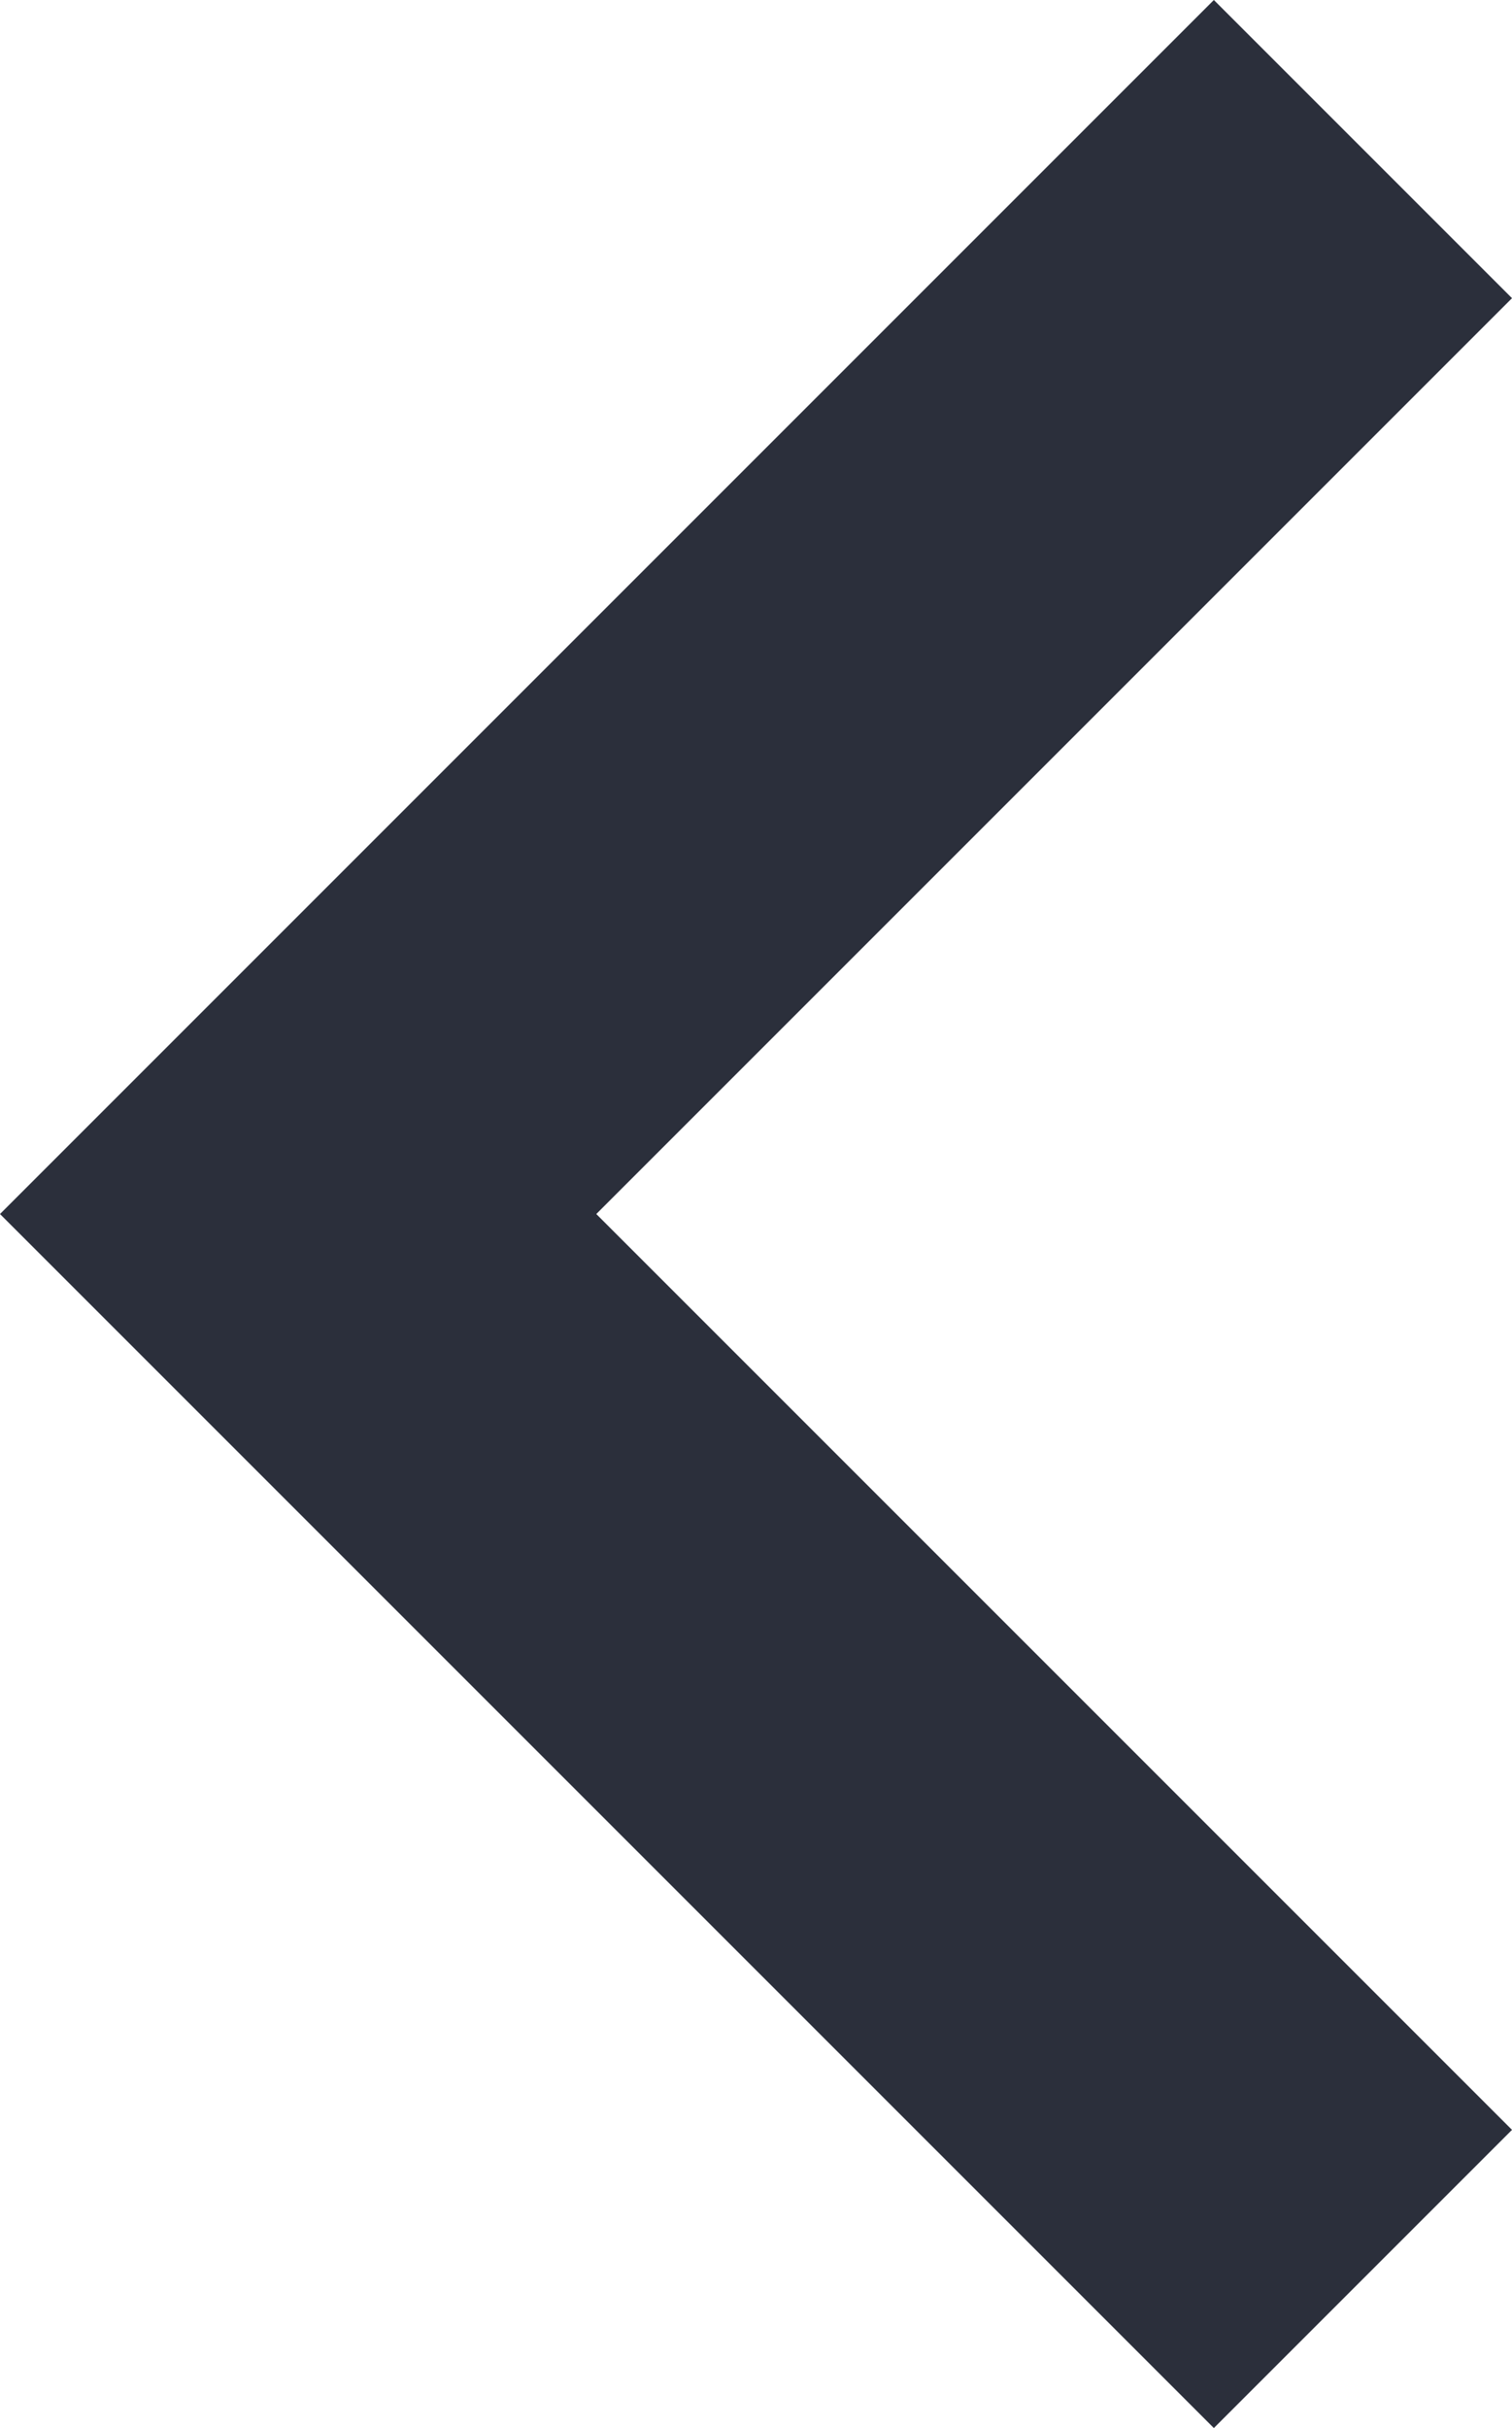
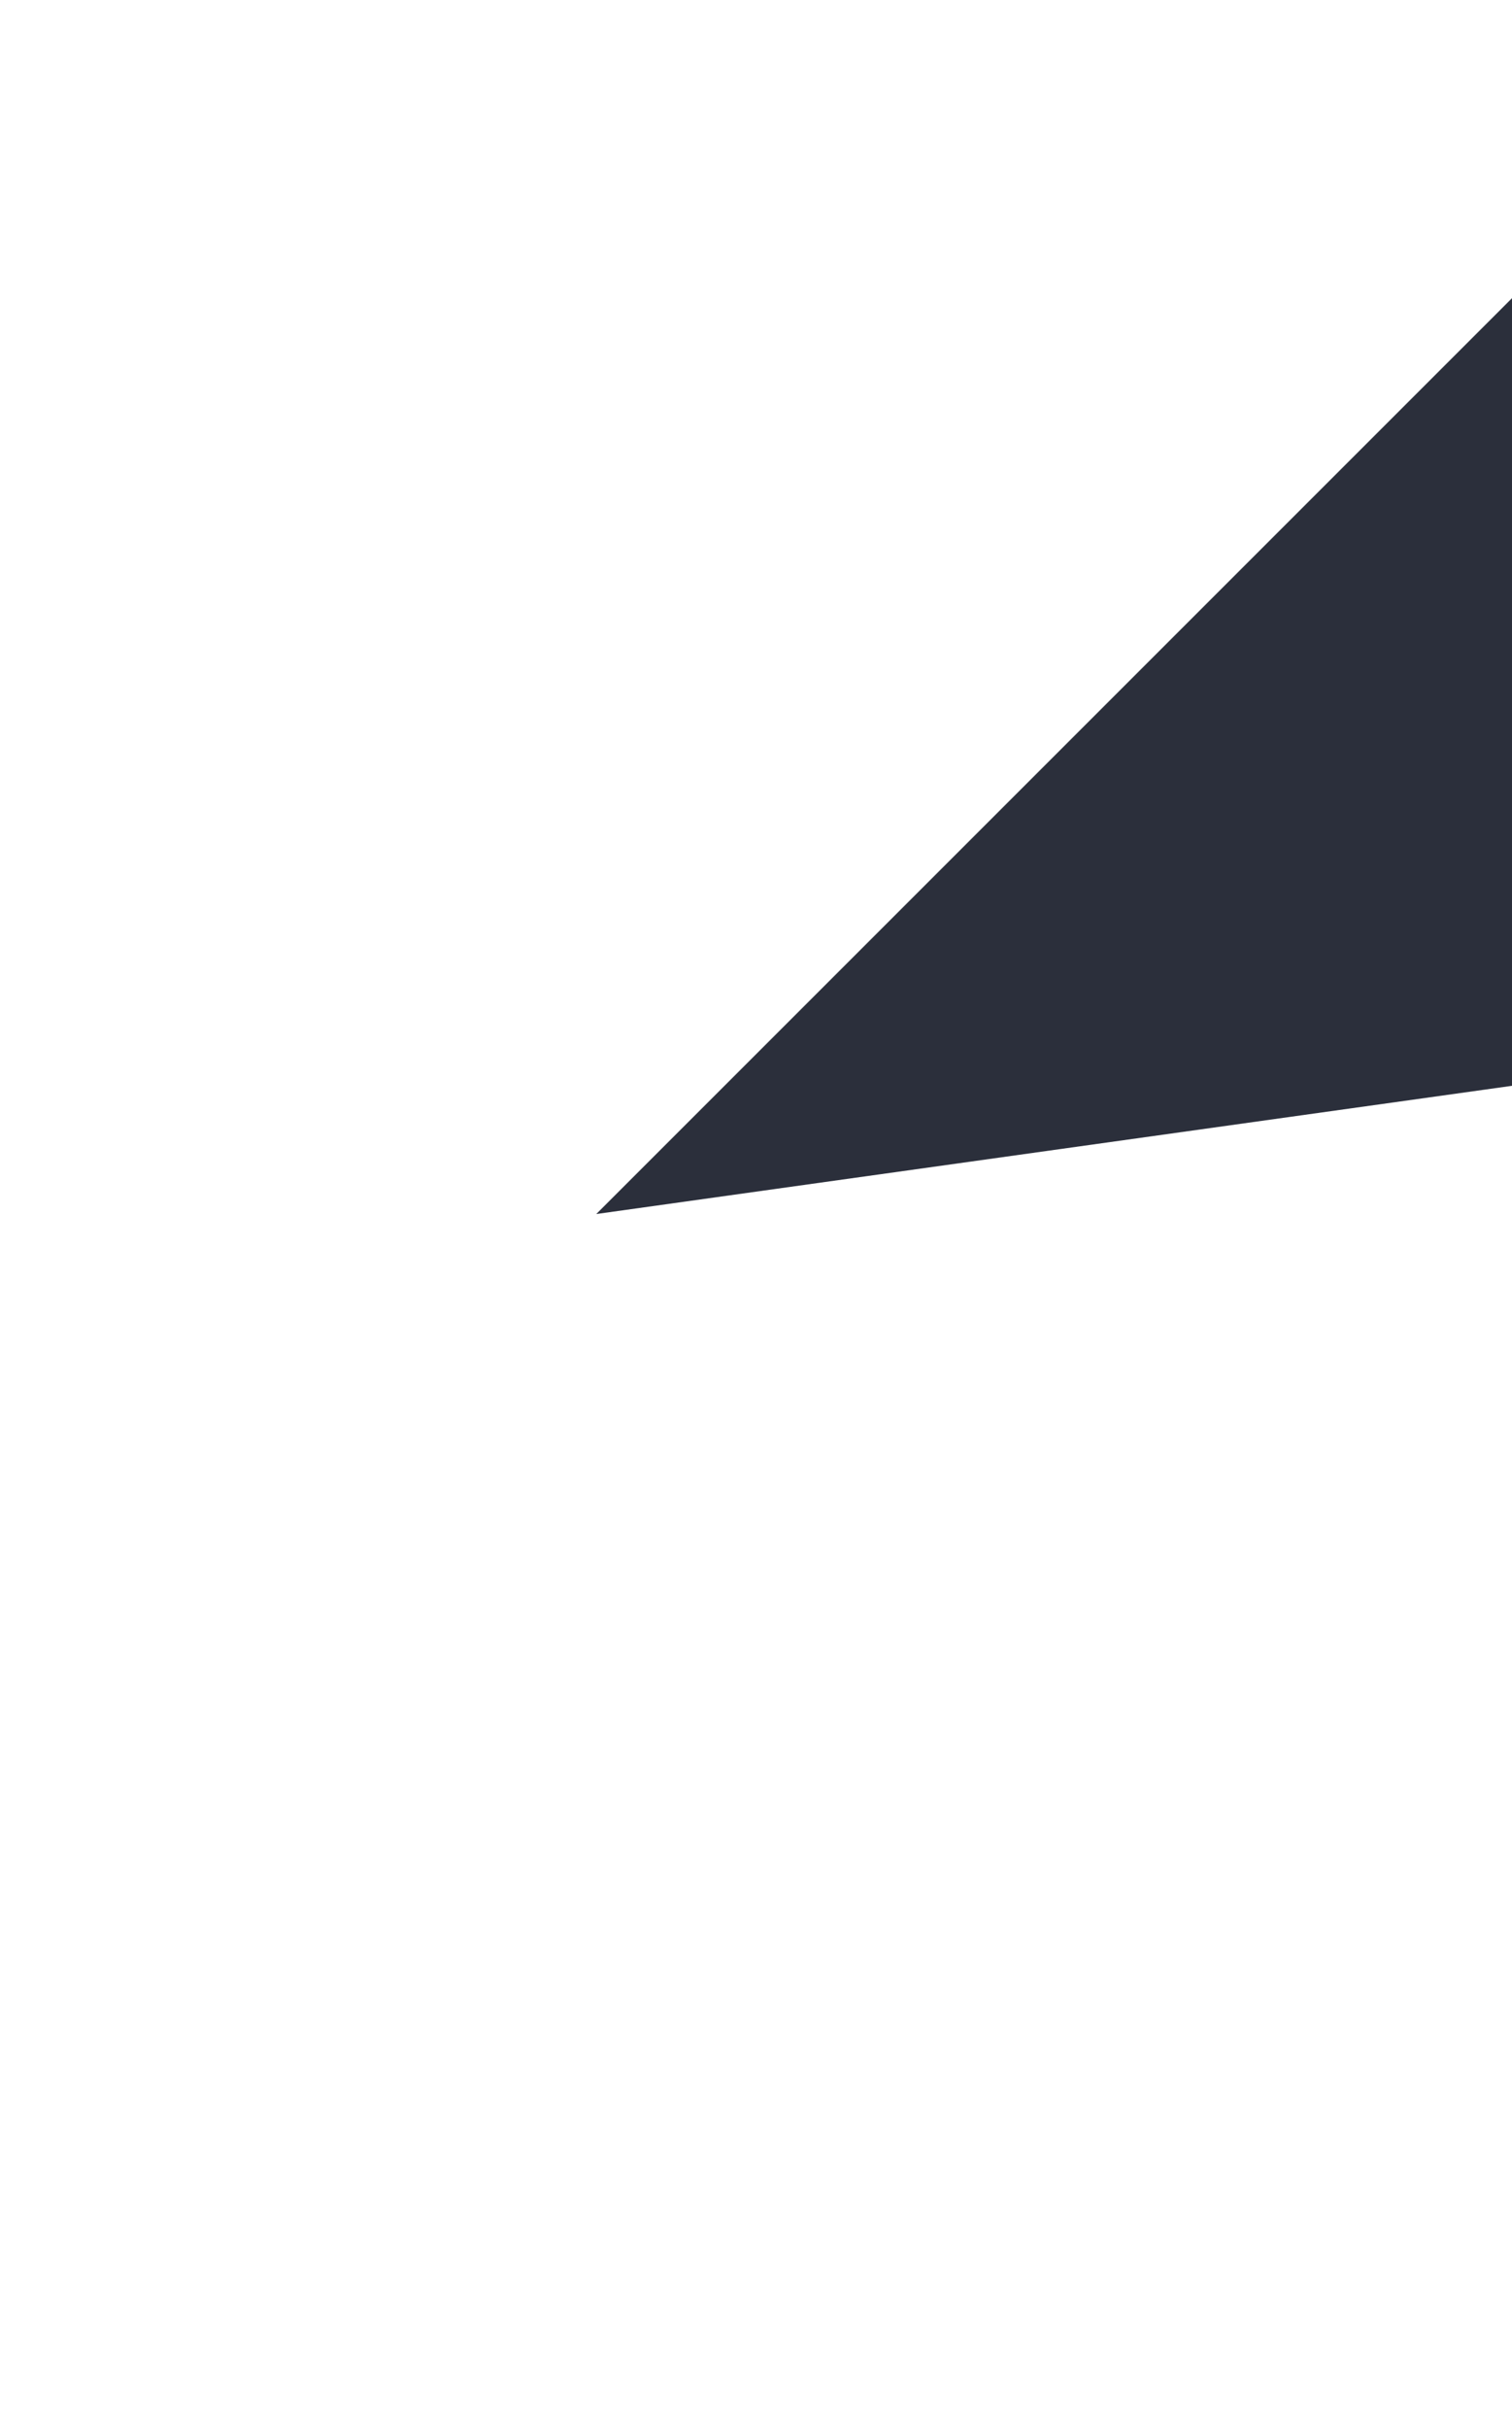
<svg xmlns="http://www.w3.org/2000/svg" version="1.1" viewBox="0 0 7.1 11.4">
  <defs>
    <style>
      .cls-1 {
        fill: #2b2f3b;
      }
    </style>
  </defs>
  <g>
    <g id="Layer_1">
-       <path class="cls-1" d="M5.7,0L0,5.7l5.7,5.7,1.4-1.4L2.8,5.7,7.1,1.4l-1.4-1.4Z" />
+       <path class="cls-1" d="M5.7,0l5.7,5.7,1.4-1.4L2.8,5.7,7.1,1.4l-1.4-1.4Z" />
    </g>
  </g>
</svg>